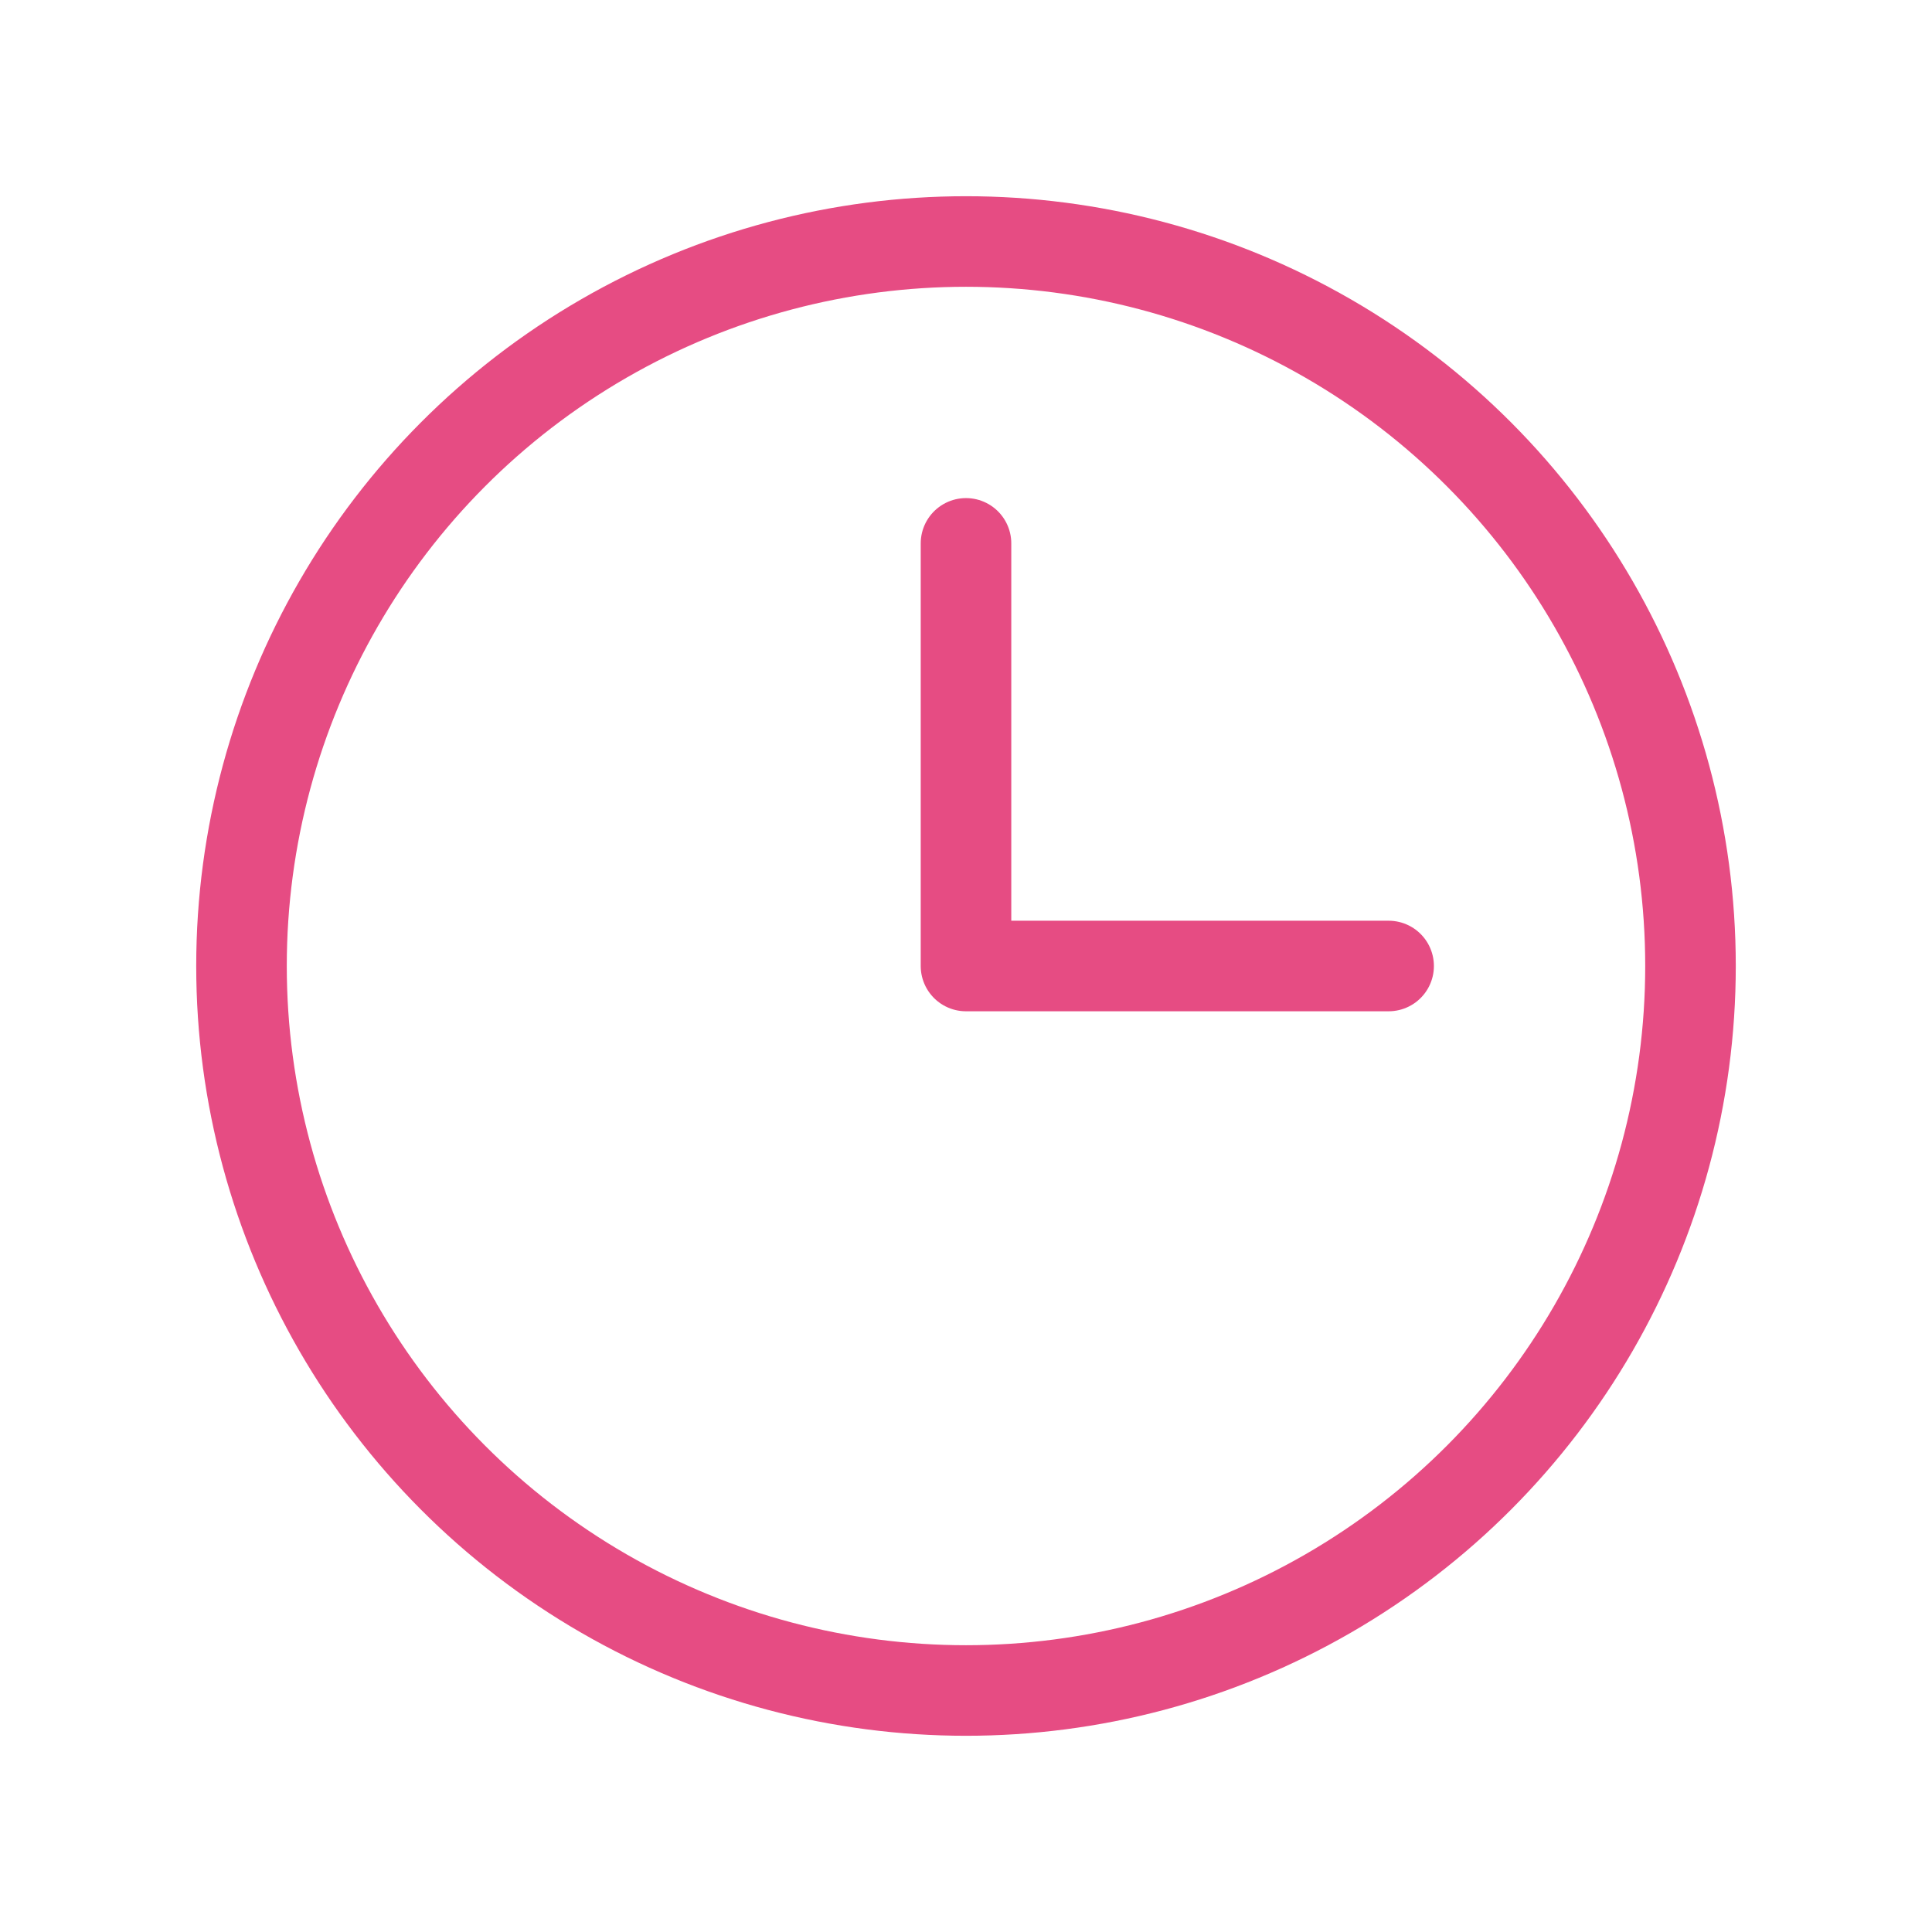
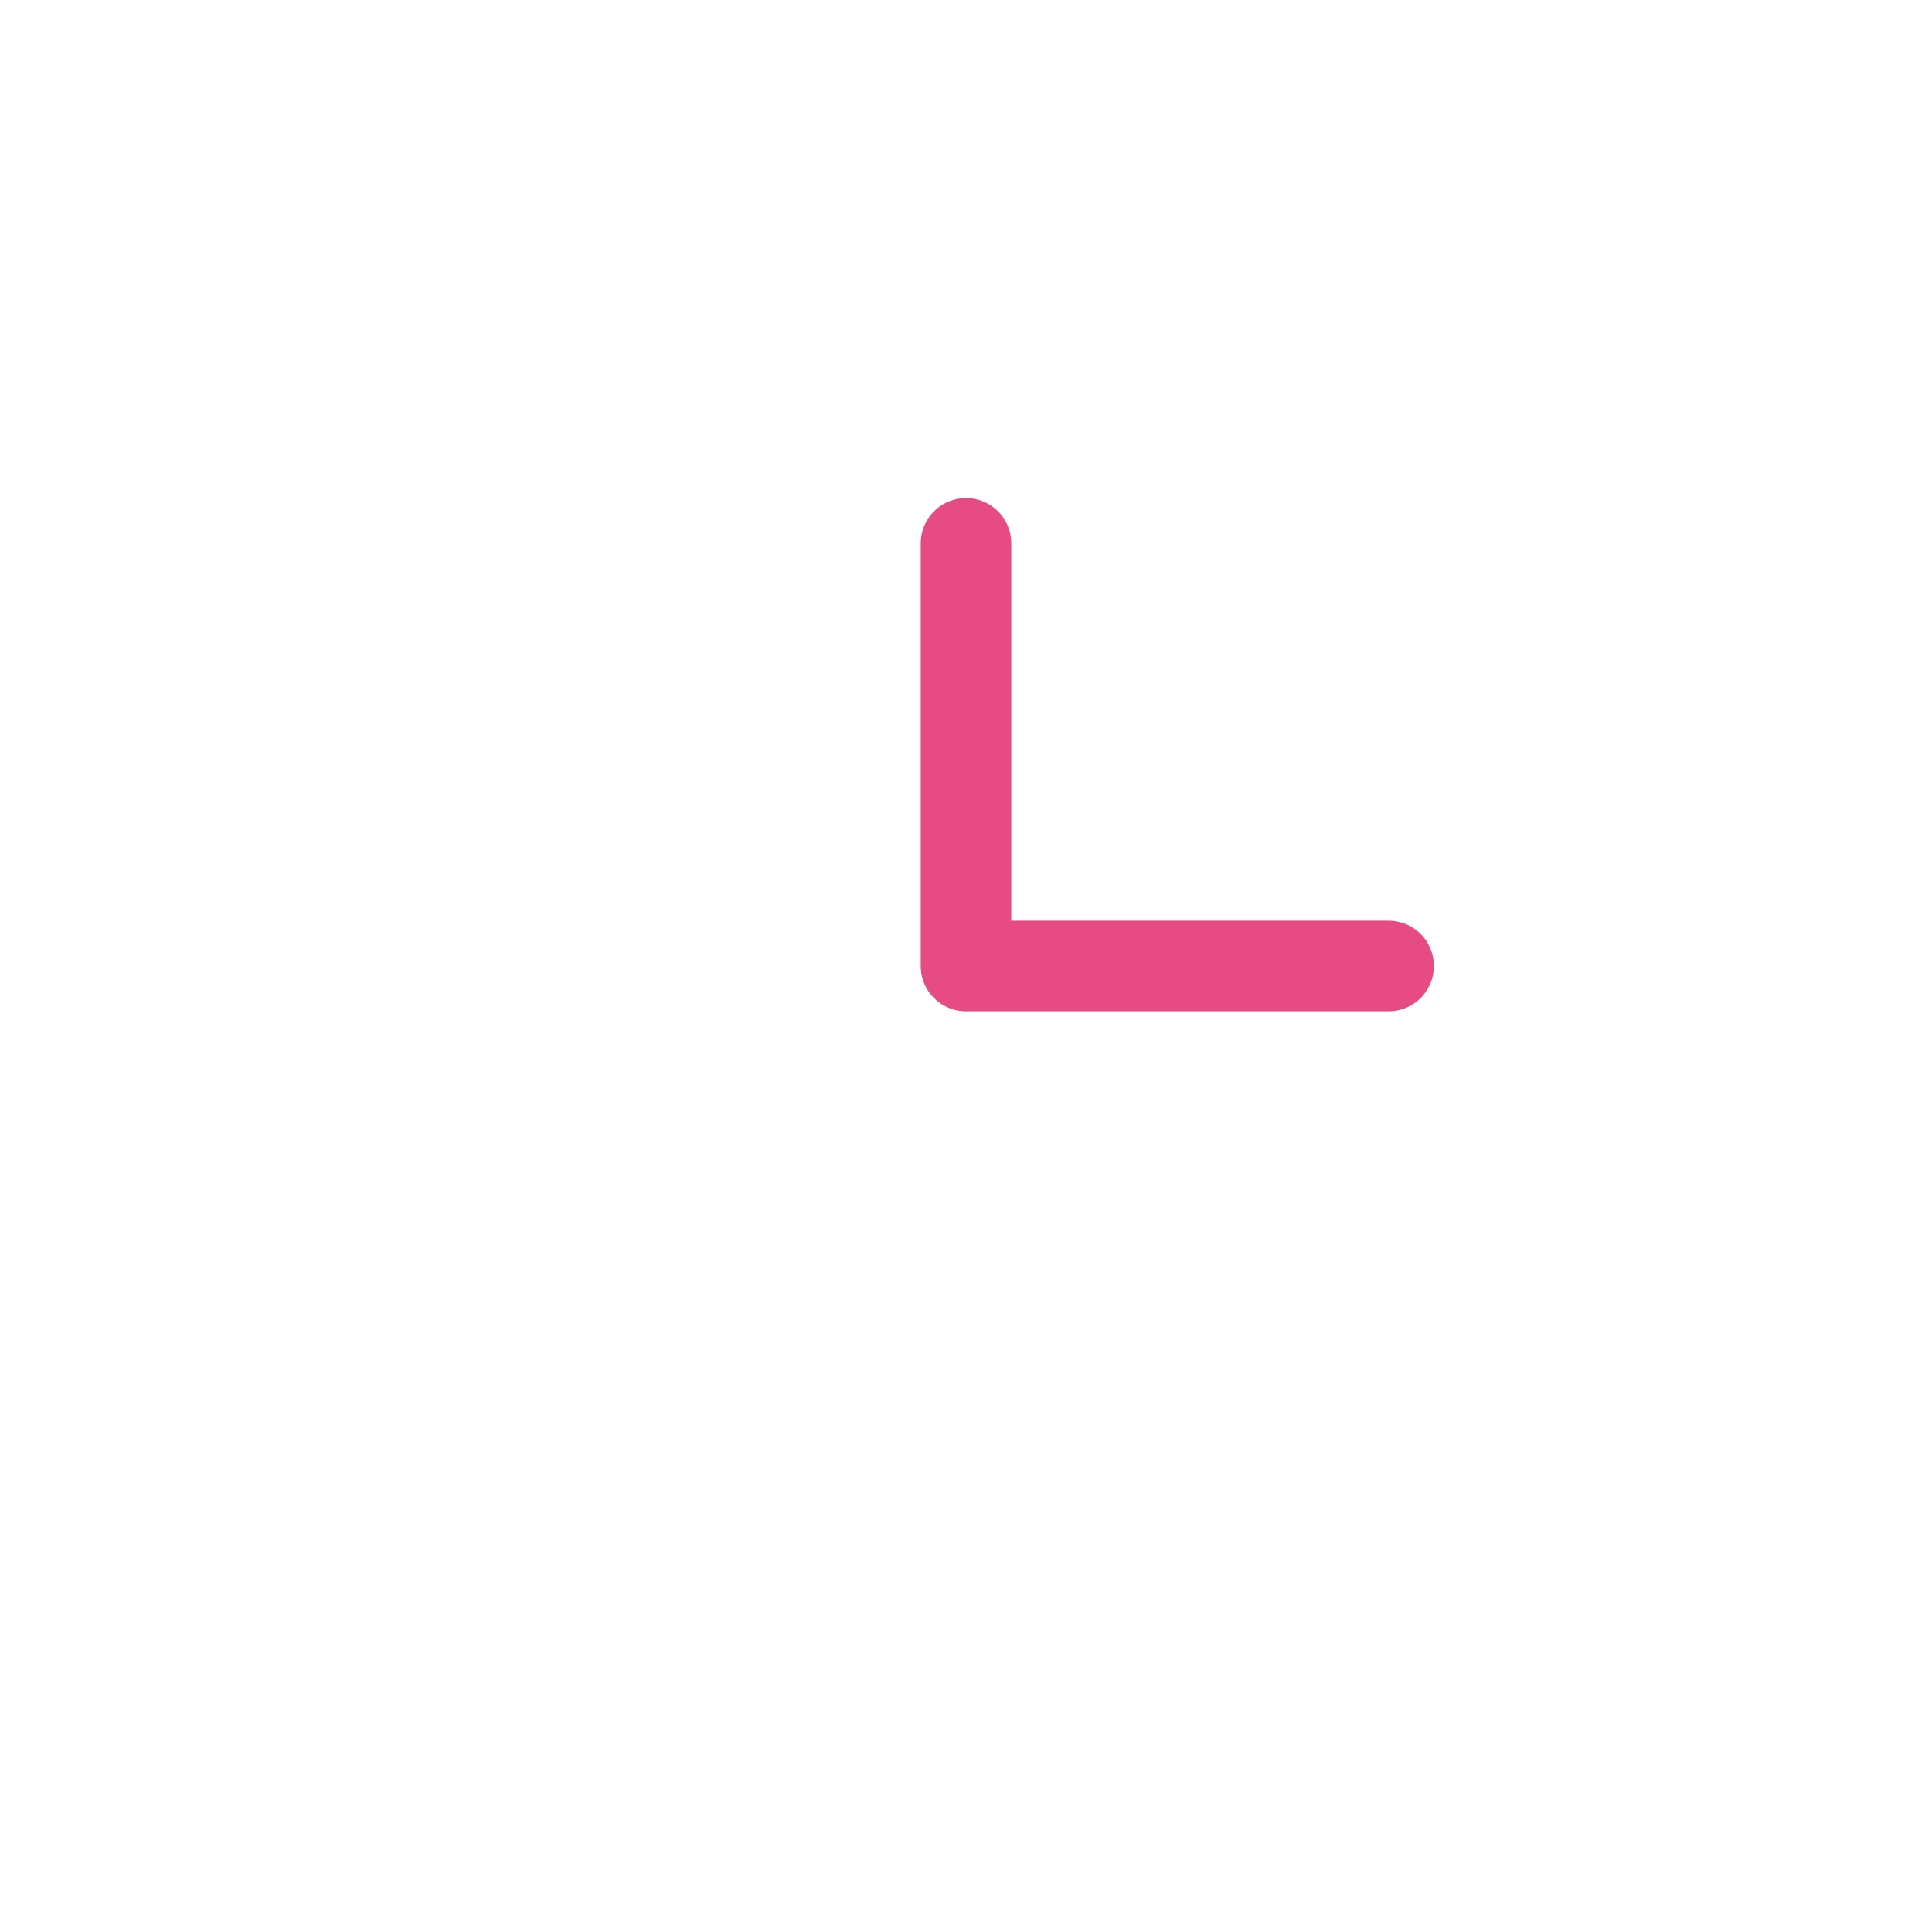
<svg xmlns="http://www.w3.org/2000/svg" fill="none" viewBox="0 0 256 256" height="24" width="24">
-   <circle stroke-width="12" stroke-linejoin="round" stroke-linecap="round" stroke="#e64c83" fill="none" r="96" cy="128" cx="128" />
  <polyline stroke-width="12" stroke-linejoin="round" stroke-linecap="round" stroke="#e64c83" fill="none" points="128 72 128 128 184 128" />
</svg>